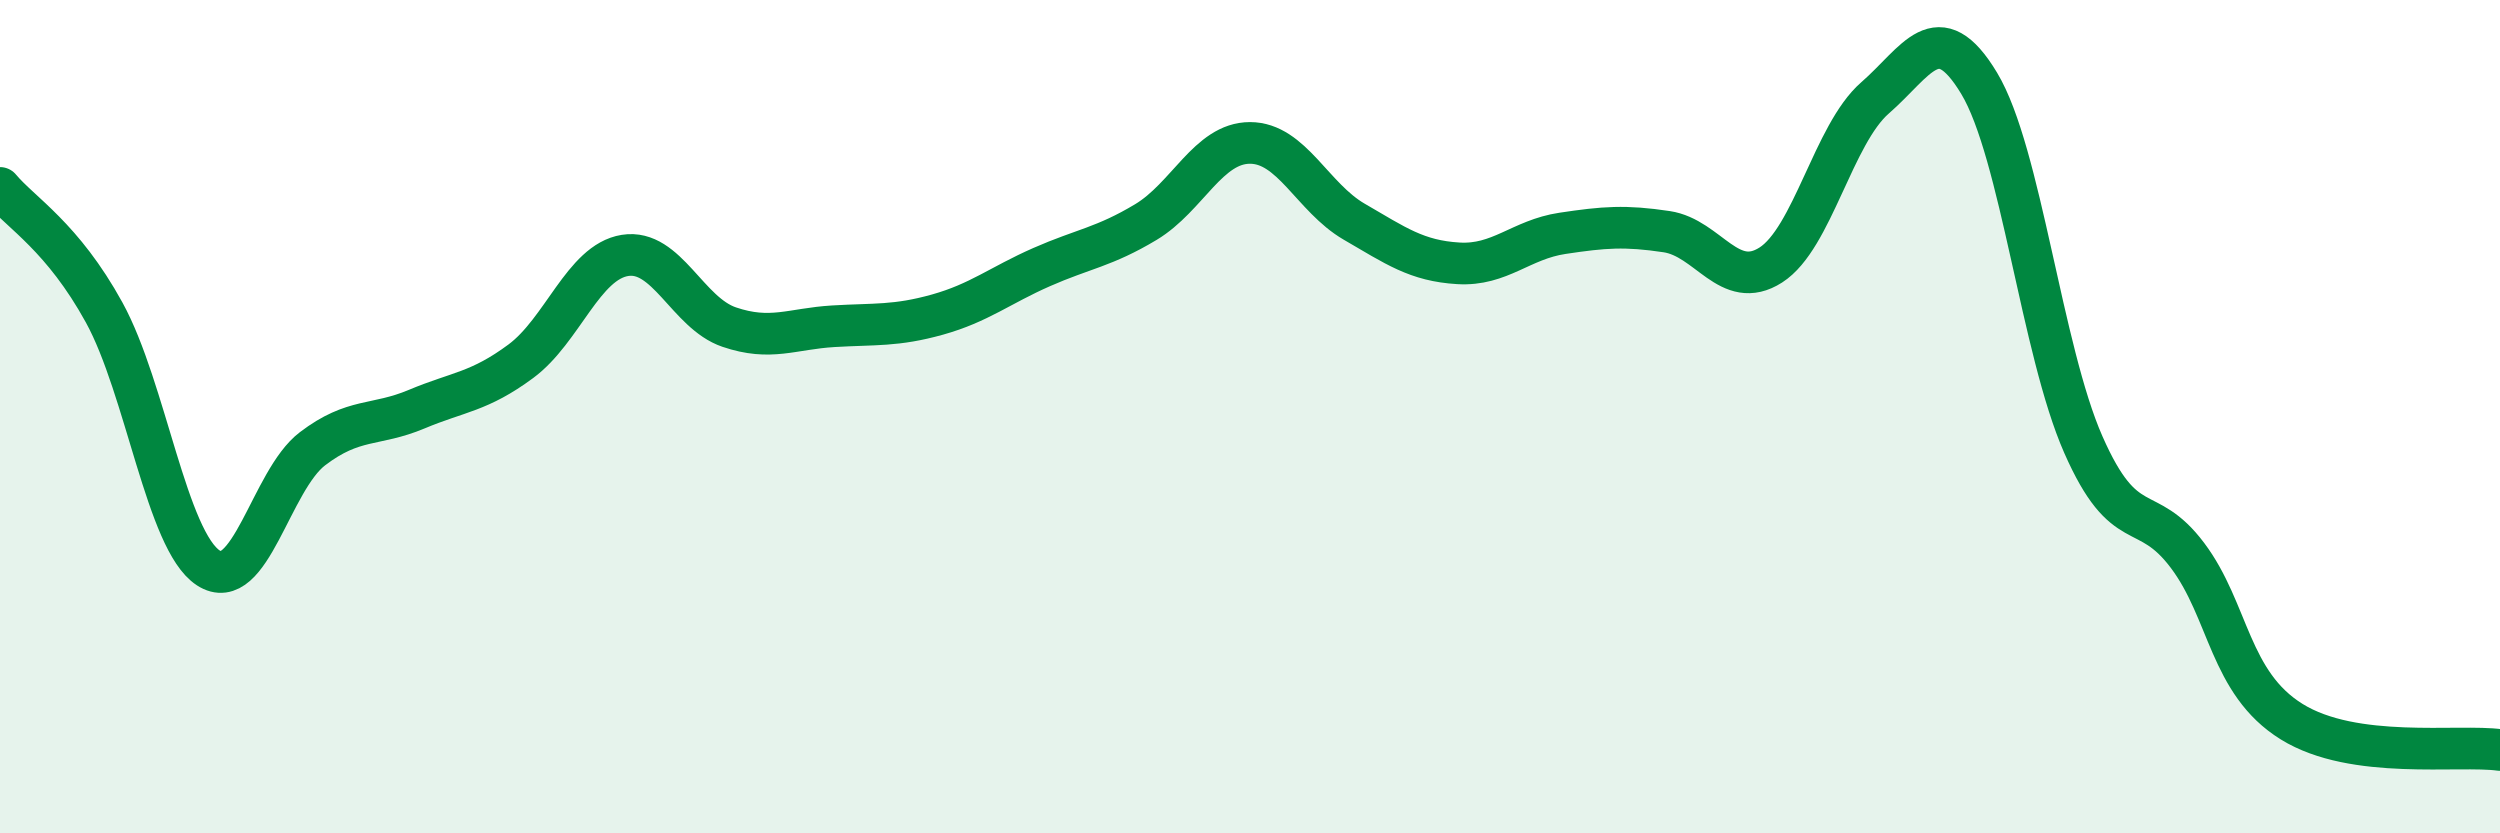
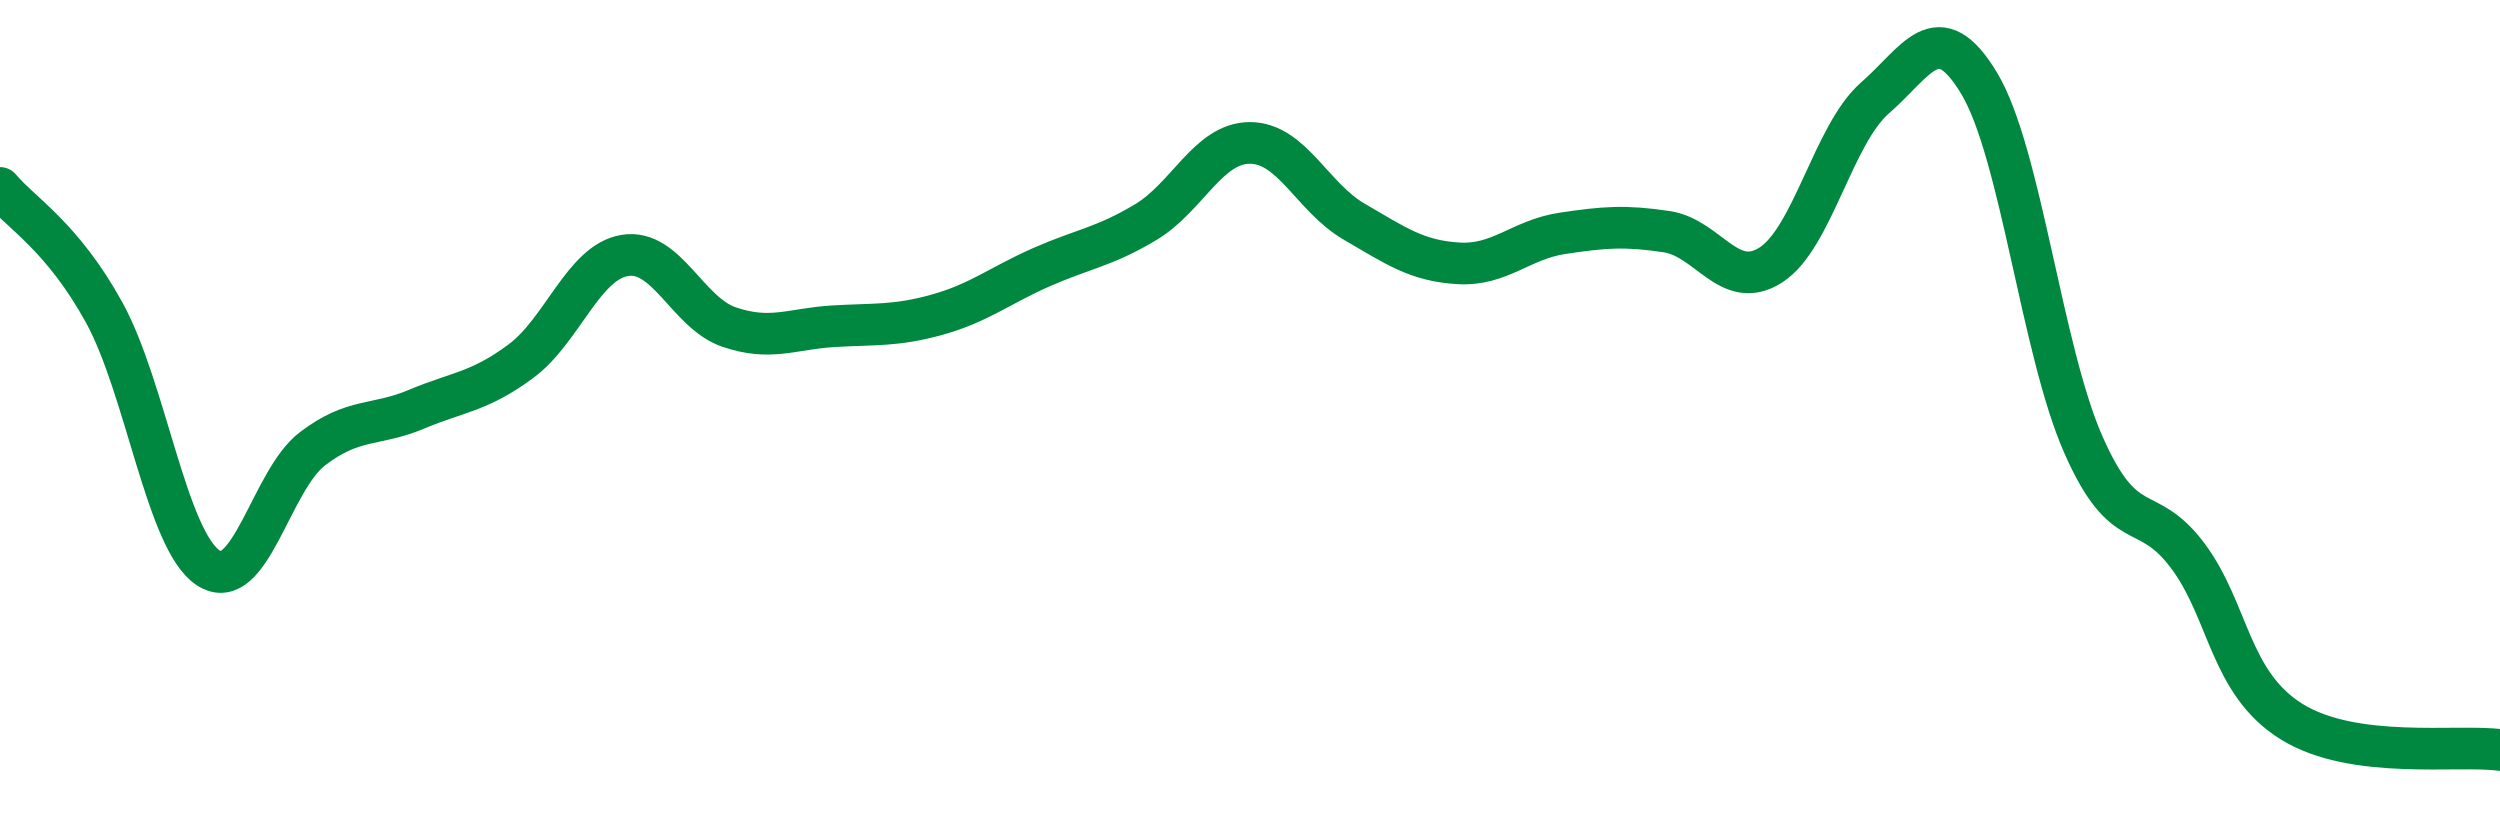
<svg xmlns="http://www.w3.org/2000/svg" width="60" height="20" viewBox="0 0 60 20">
-   <path d="M 0,4.51 C 0.5,5.11 1.5,5.68 2.5,7.5 C 3.5,9.32 4,12.98 5,13.63 C 6,14.28 6.5,11.53 7.5,10.77 C 8.5,10.01 9,10.24 10,9.82 C 11,9.4 11.5,9.41 12.5,8.67 C 13.5,7.93 14,6.29 15,6.13 C 16,5.97 16.5,7.51 17.5,7.85 C 18.5,8.19 19,7.89 20,7.83 C 21,7.77 21.5,7.83 22.5,7.55 C 23.5,7.27 24,6.85 25,6.41 C 26,5.97 26.5,5.93 27.5,5.33 C 28.5,4.73 29,3.43 30,3.43 C 31,3.43 31.5,4.74 32.5,5.32 C 33.5,5.9 34,6.26 35,6.32 C 36,6.38 36.5,5.75 37.5,5.6 C 38.5,5.45 39,5.41 40,5.56 C 41,5.71 41.5,7 42.5,6.36 C 43.5,5.72 44,3.22 45,2.35 C 46,1.48 46.5,0.34 47.5,2 C 48.5,3.66 49,8.4 50,10.67 C 51,12.94 51.5,12 52.5,13.33 C 53.5,14.66 53.5,16.39 55,17.32 C 56.5,18.25 59,17.86 60,18L60 20L0 20Z" fill="#008740" opacity="0.1" stroke-linecap="round" stroke-linejoin="round" />
  <path d="M 0,4.51 C 0.5,5.11 1.5,5.68 2.5,7.5 C 3.5,9.32 4,12.98 5,13.63 C 6,14.28 6.5,11.53 7.5,10.77 C 8.5,10.01 9,10.24 10,9.82 C 11,9.4 11.5,9.41 12.5,8.67 C 13.5,7.93 14,6.29 15,6.13 C 16,5.97 16.5,7.51 17.5,7.85 C 18.5,8.19 19,7.89 20,7.83 C 21,7.77 21.5,7.83 22.5,7.55 C 23.5,7.27 24,6.85 25,6.41 C 26,5.97 26.5,5.93 27.5,5.33 C 28.5,4.73 29,3.43 30,3.43 C 31,3.43 31.5,4.74 32.5,5.32 C 33.5,5.9 34,6.26 35,6.32 C 36,6.38 36.5,5.75 37.5,5.6 C 38.5,5.45 39,5.41 40,5.56 C 41,5.71 41.5,7 42.5,6.36 C 43.5,5.72 44,3.22 45,2.35 C 46,1.48 46.5,0.34 47.5,2 C 48.5,3.66 49,8.4 50,10.67 C 51,12.94 51.5,12 52.5,13.33 C 53.5,14.66 53.5,16.39 55,17.32 C 56.5,18.25 59,17.86 60,18" stroke="#008740" stroke-width="1" fill="none" stroke-linecap="round" stroke-linejoin="round" />
</svg>